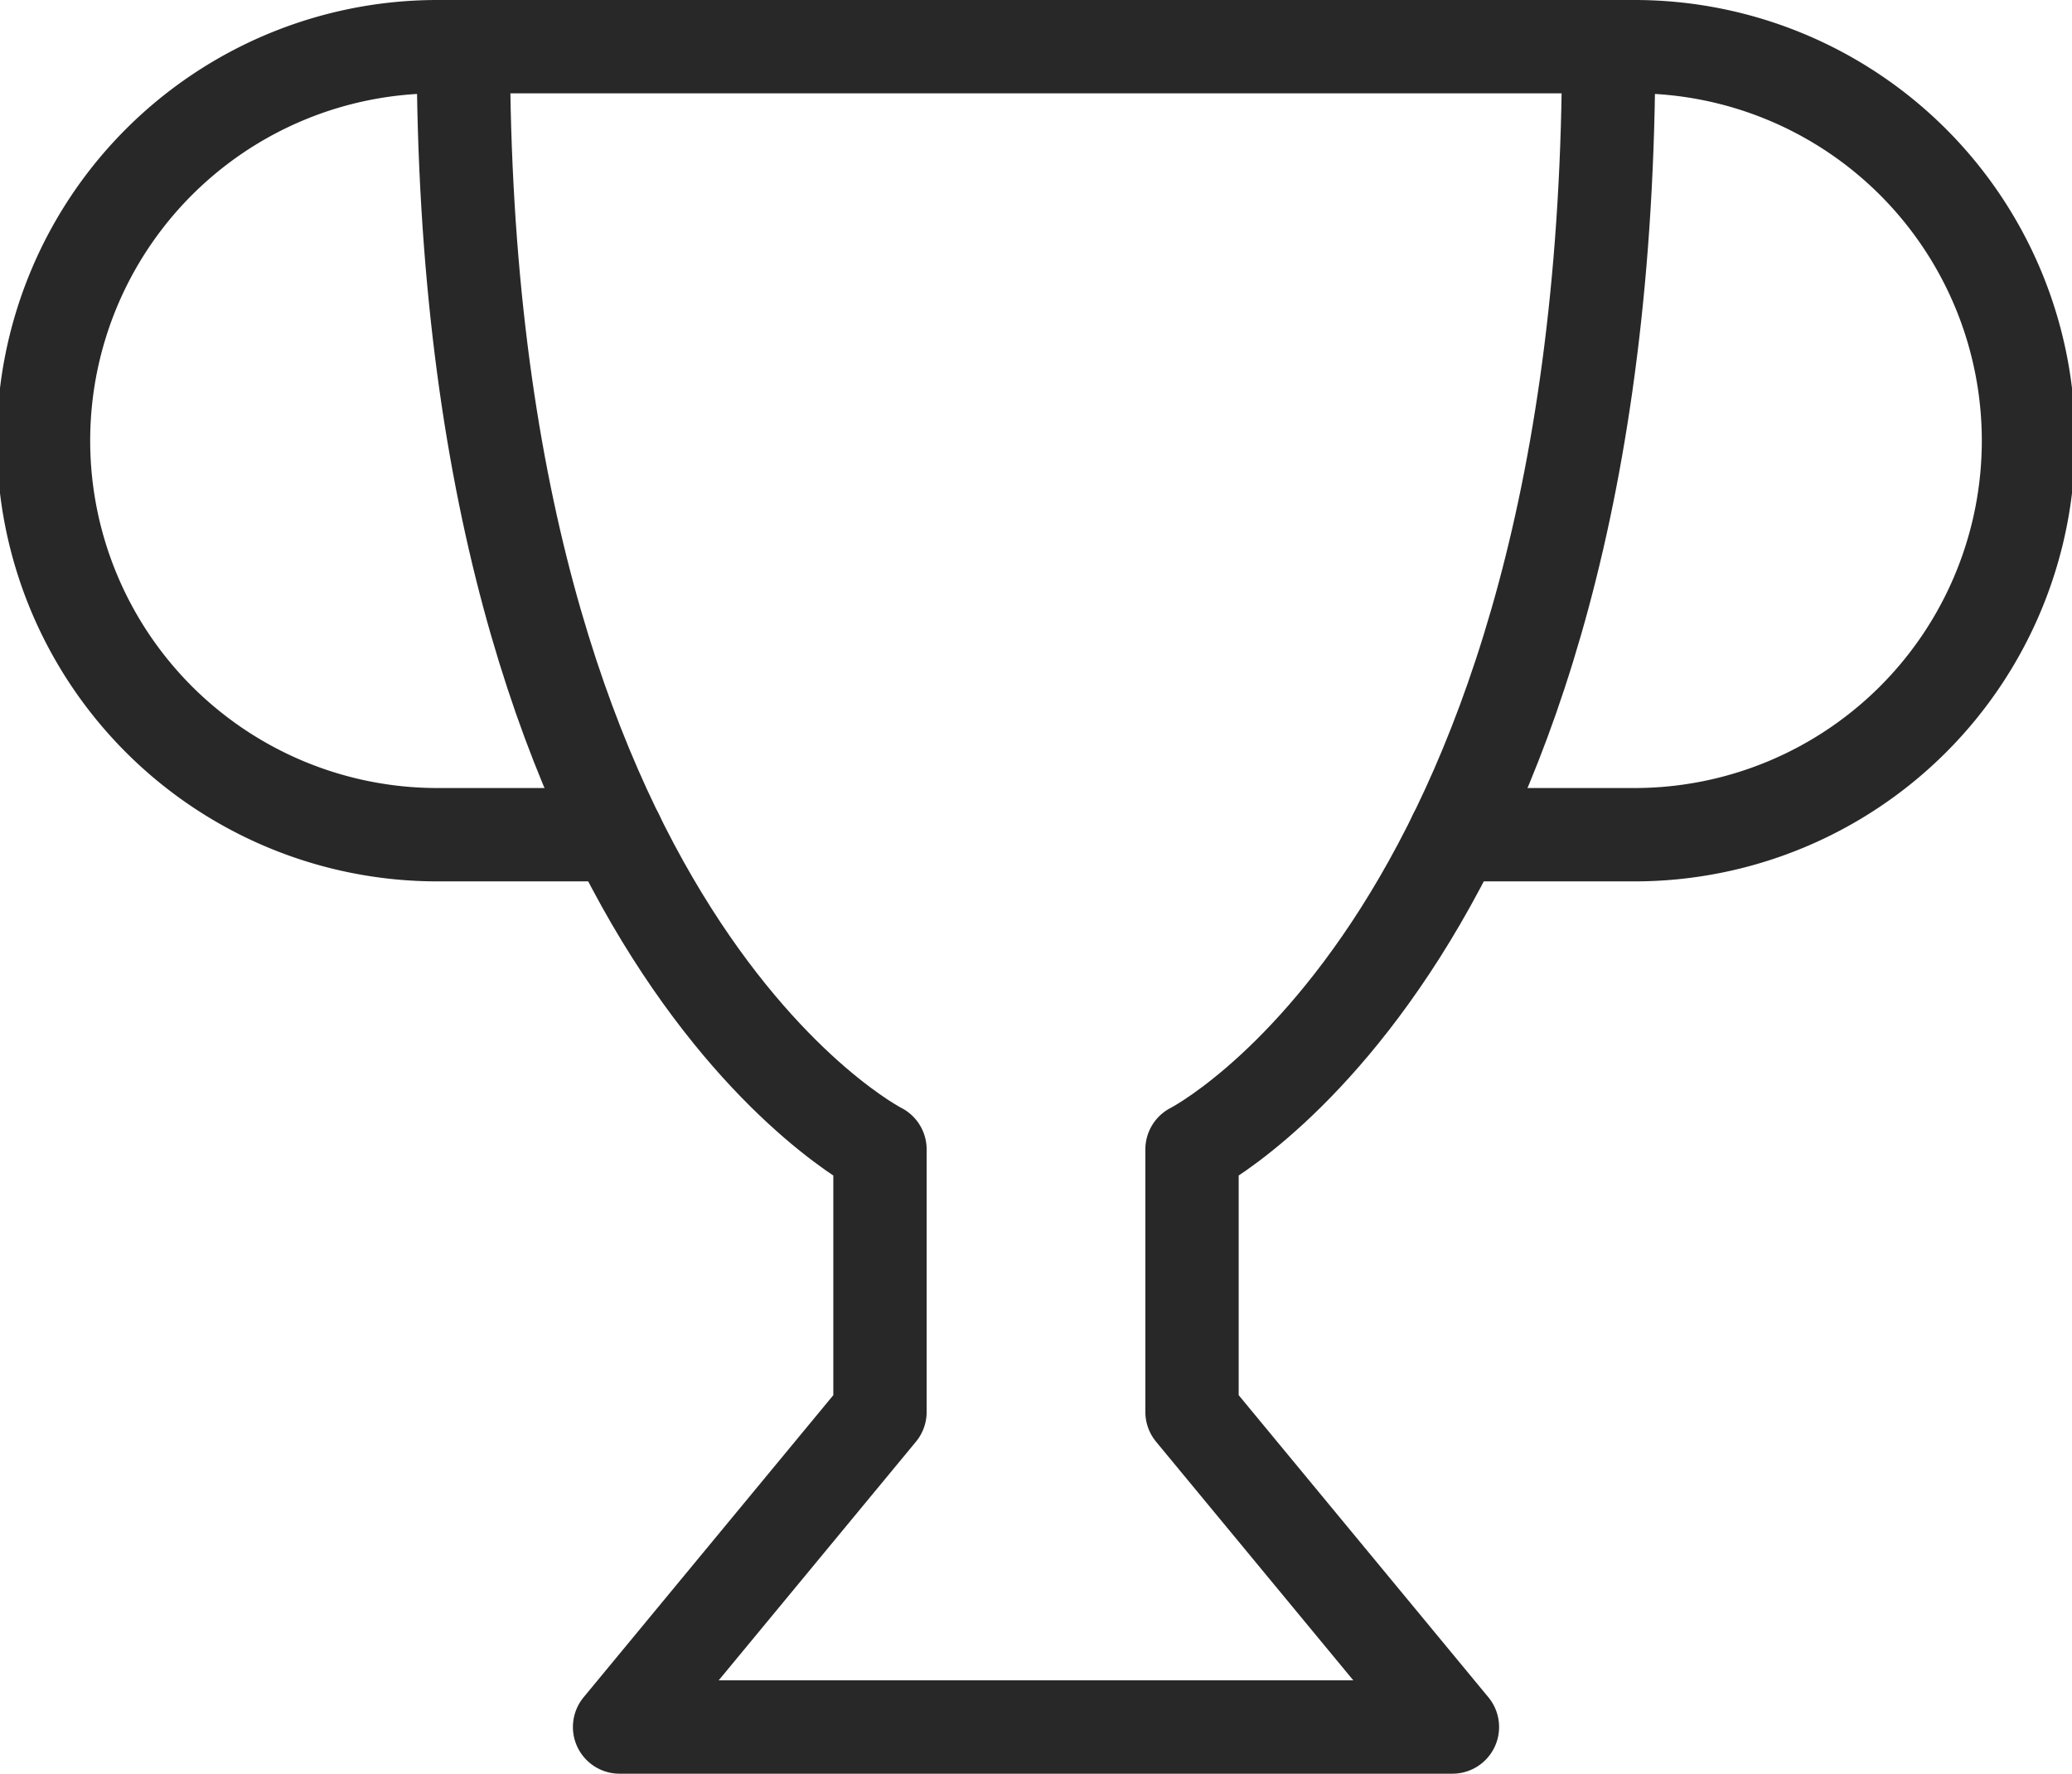
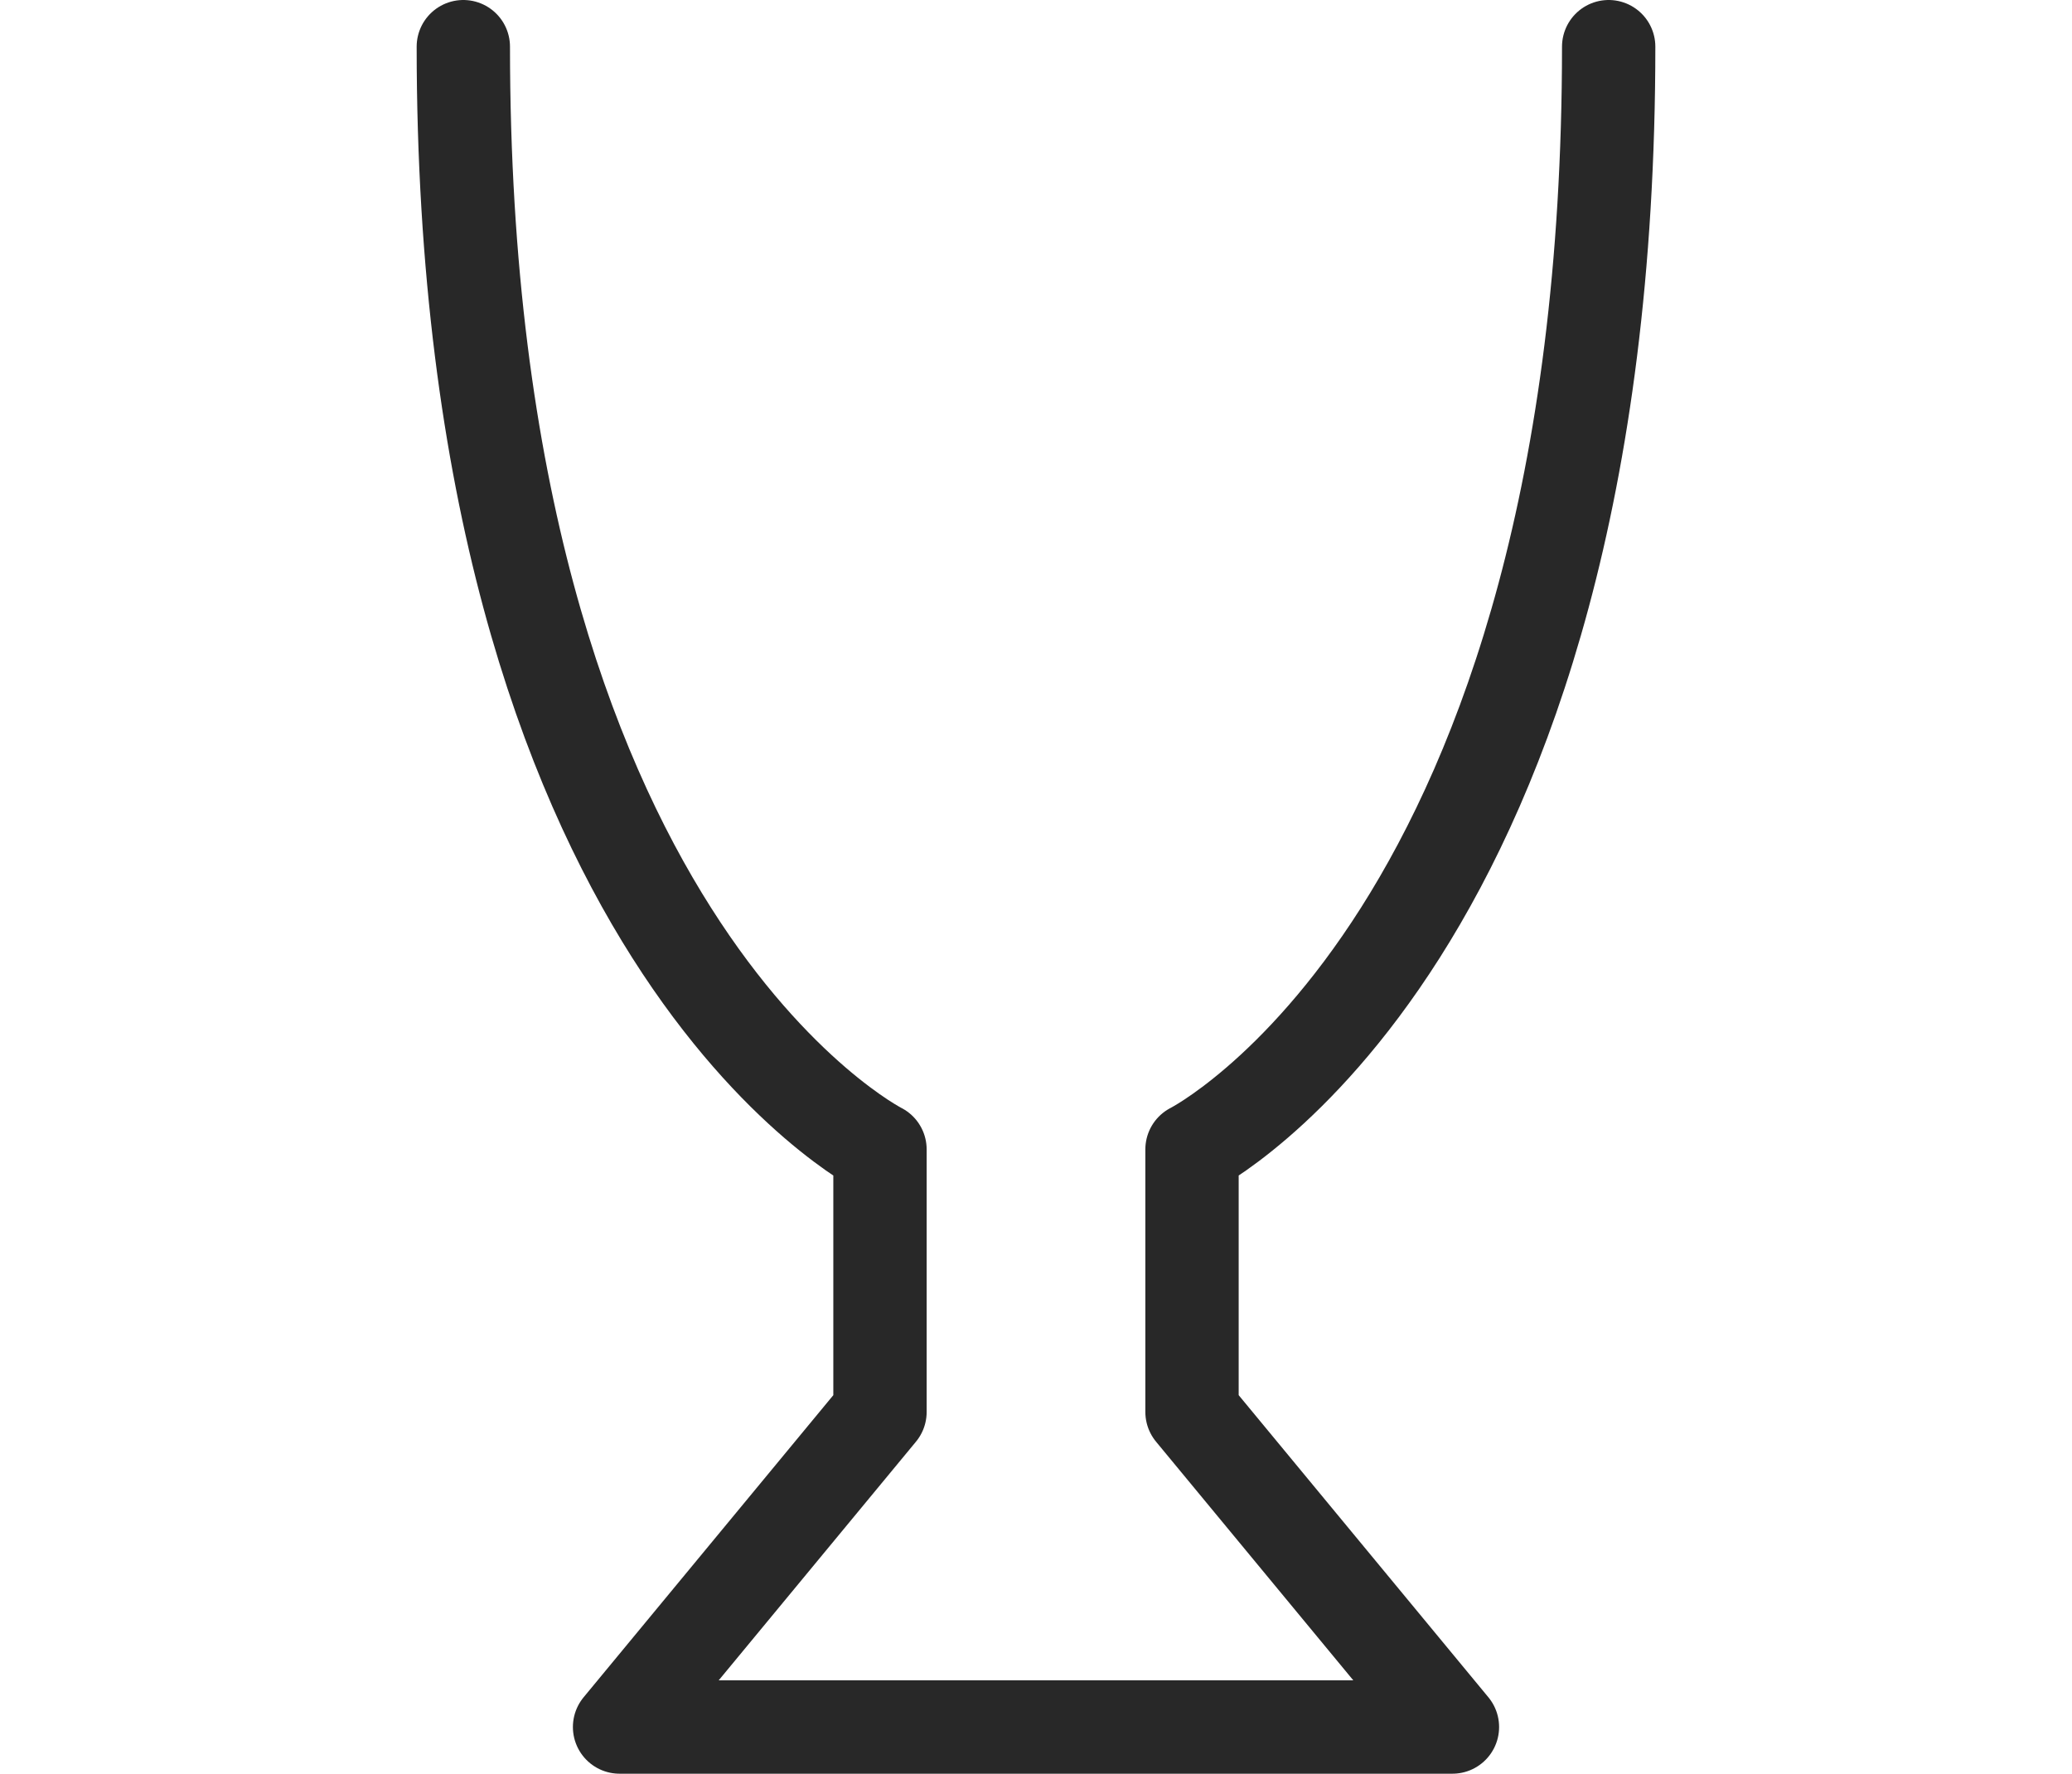
<svg xmlns="http://www.w3.org/2000/svg" width="111" height="95" viewBox="0 0 111 95">
  <defs>
    <style>.a{fill:none;stroke:#282828;stroke-linecap:round;stroke-linejoin:round;stroke-width:5px;}</style>
  </defs>
  <g transform="translate(2.5 2.5)">
-     <path class="a" d="M622.455,597.207h9.61a21.1,21.1,0,0,0,0-42.207h-64.13a21.1,21.1,0,0,0,0,42.207h9.61" transform="translate(-547 -555)" />
    <path class="a" d="M630.679,555c0,47.812-22.321,59.062-22.321,59.062v14.063L622.309,645H577.691l13.951-16.875V614.062S569.321,602.812,569.321,555" transform="translate(-547 -555)" />
  </g>
</svg>